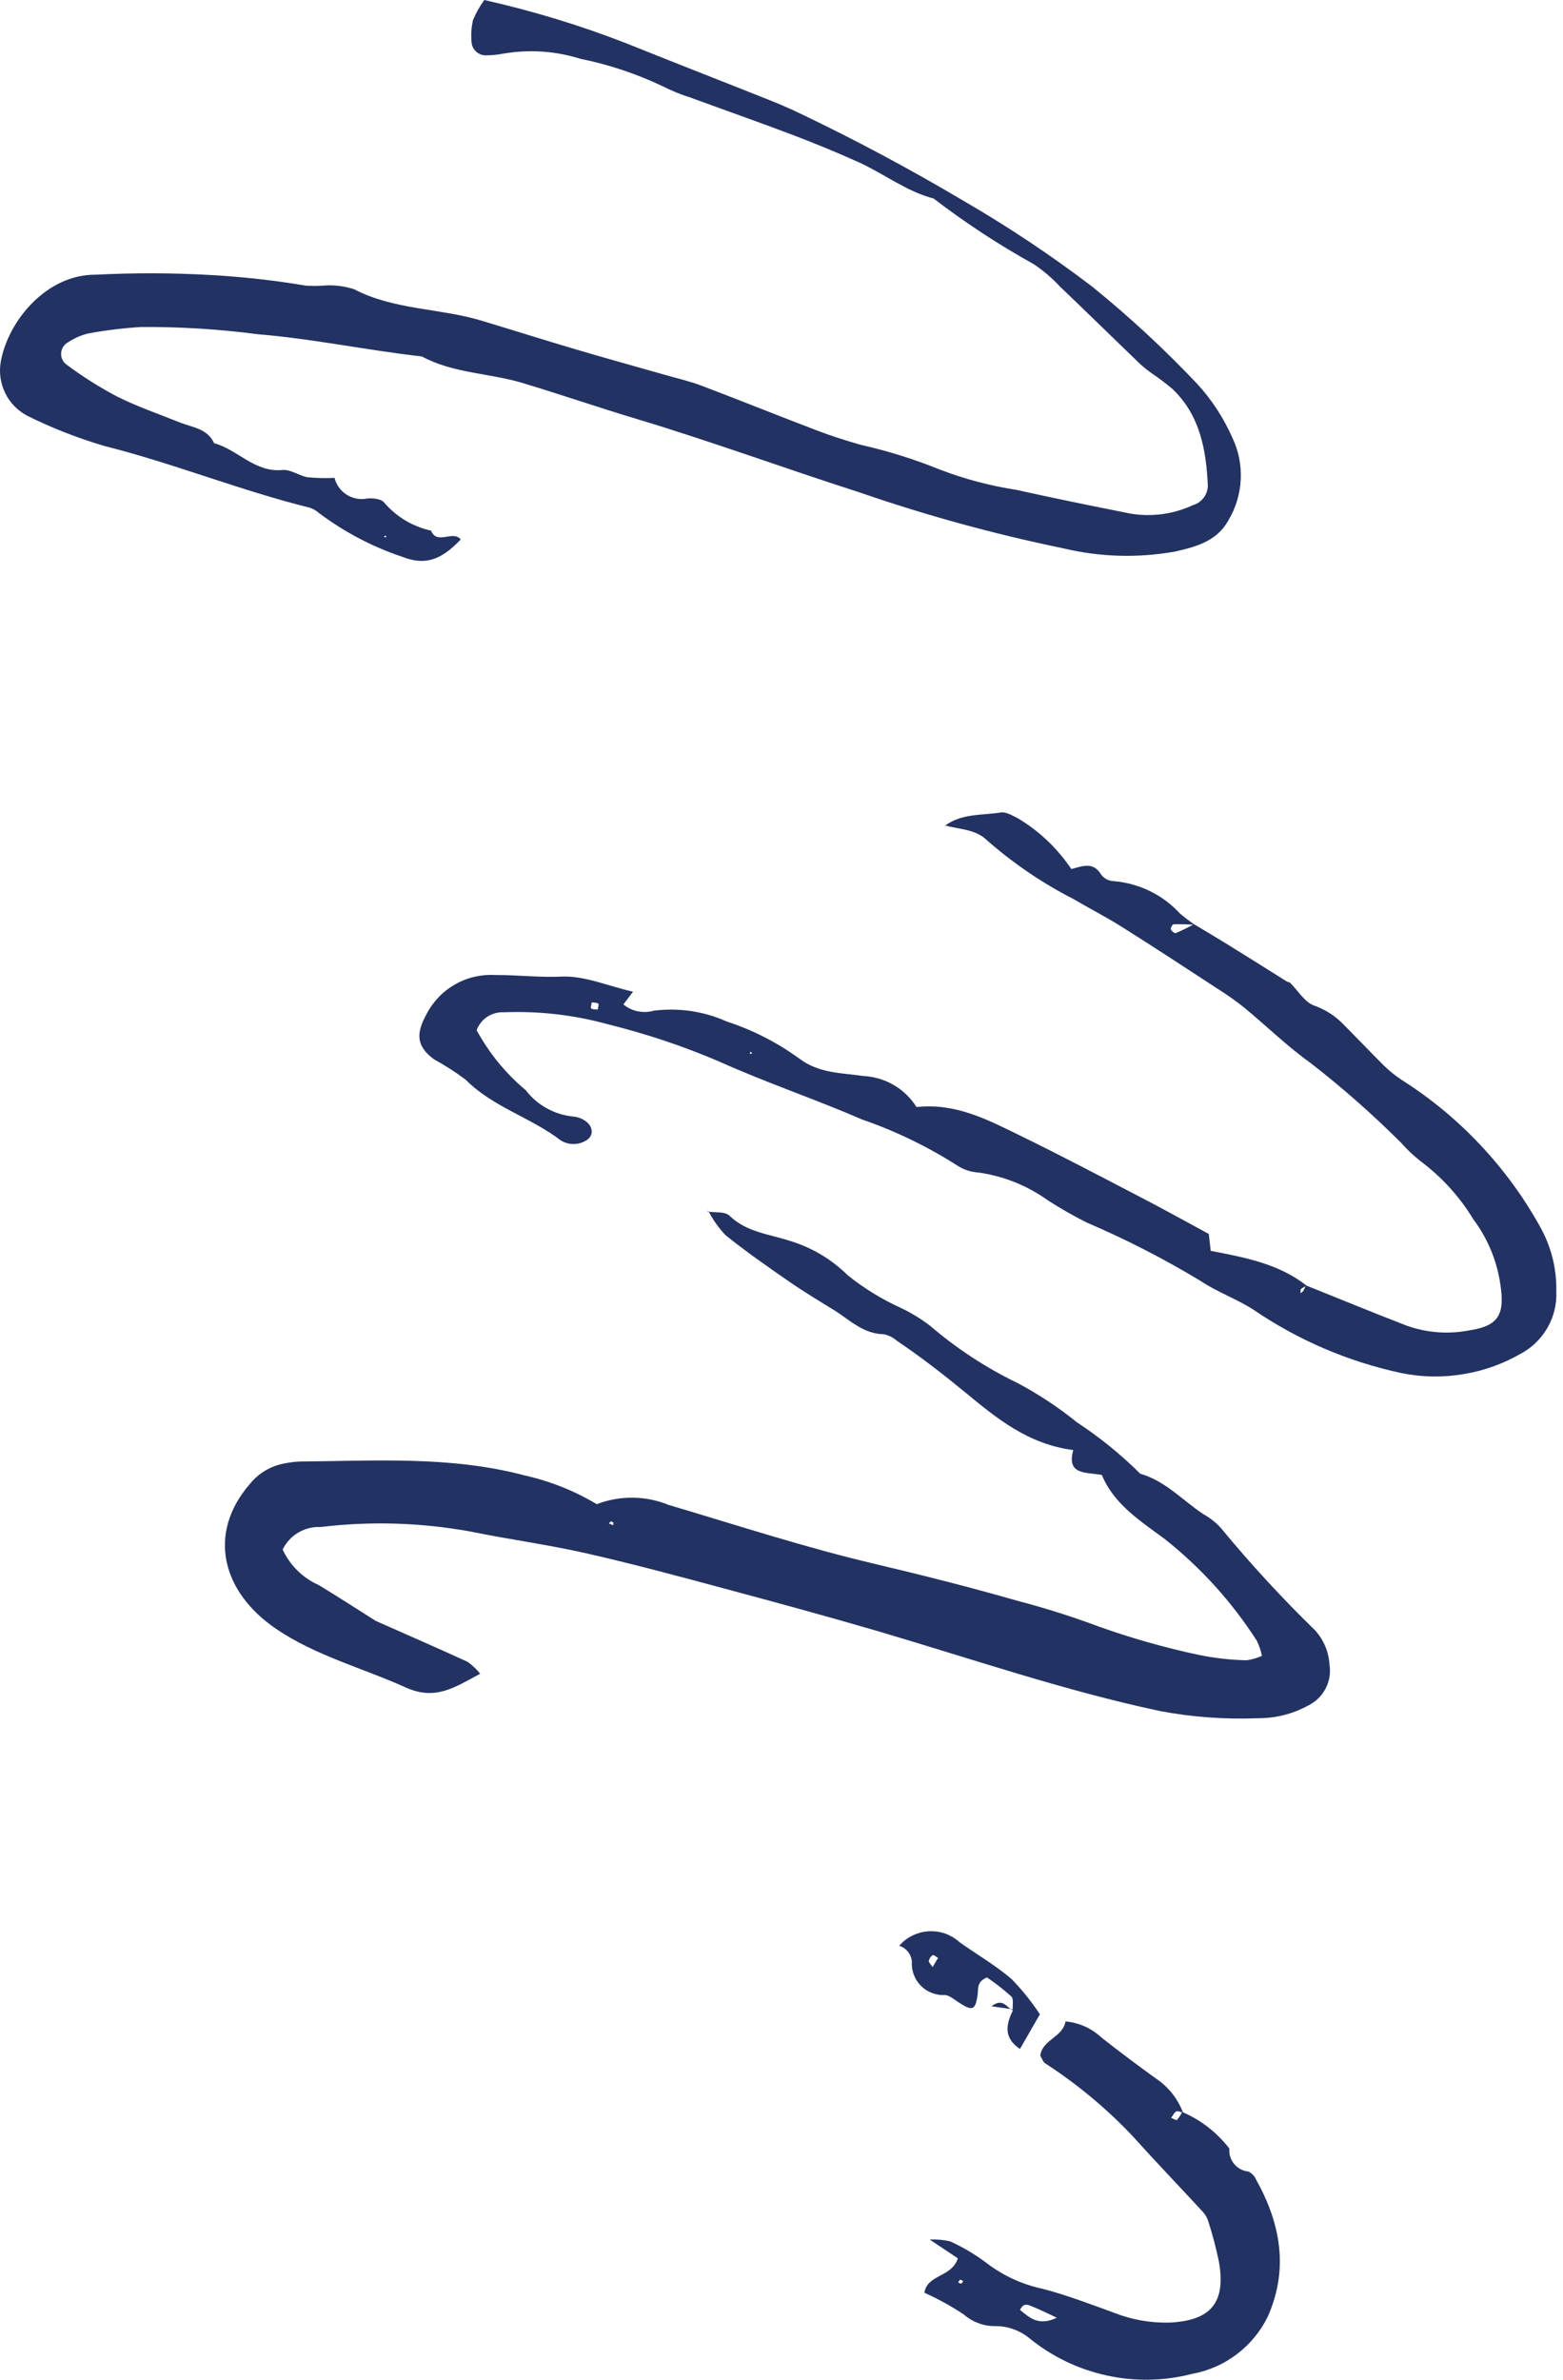
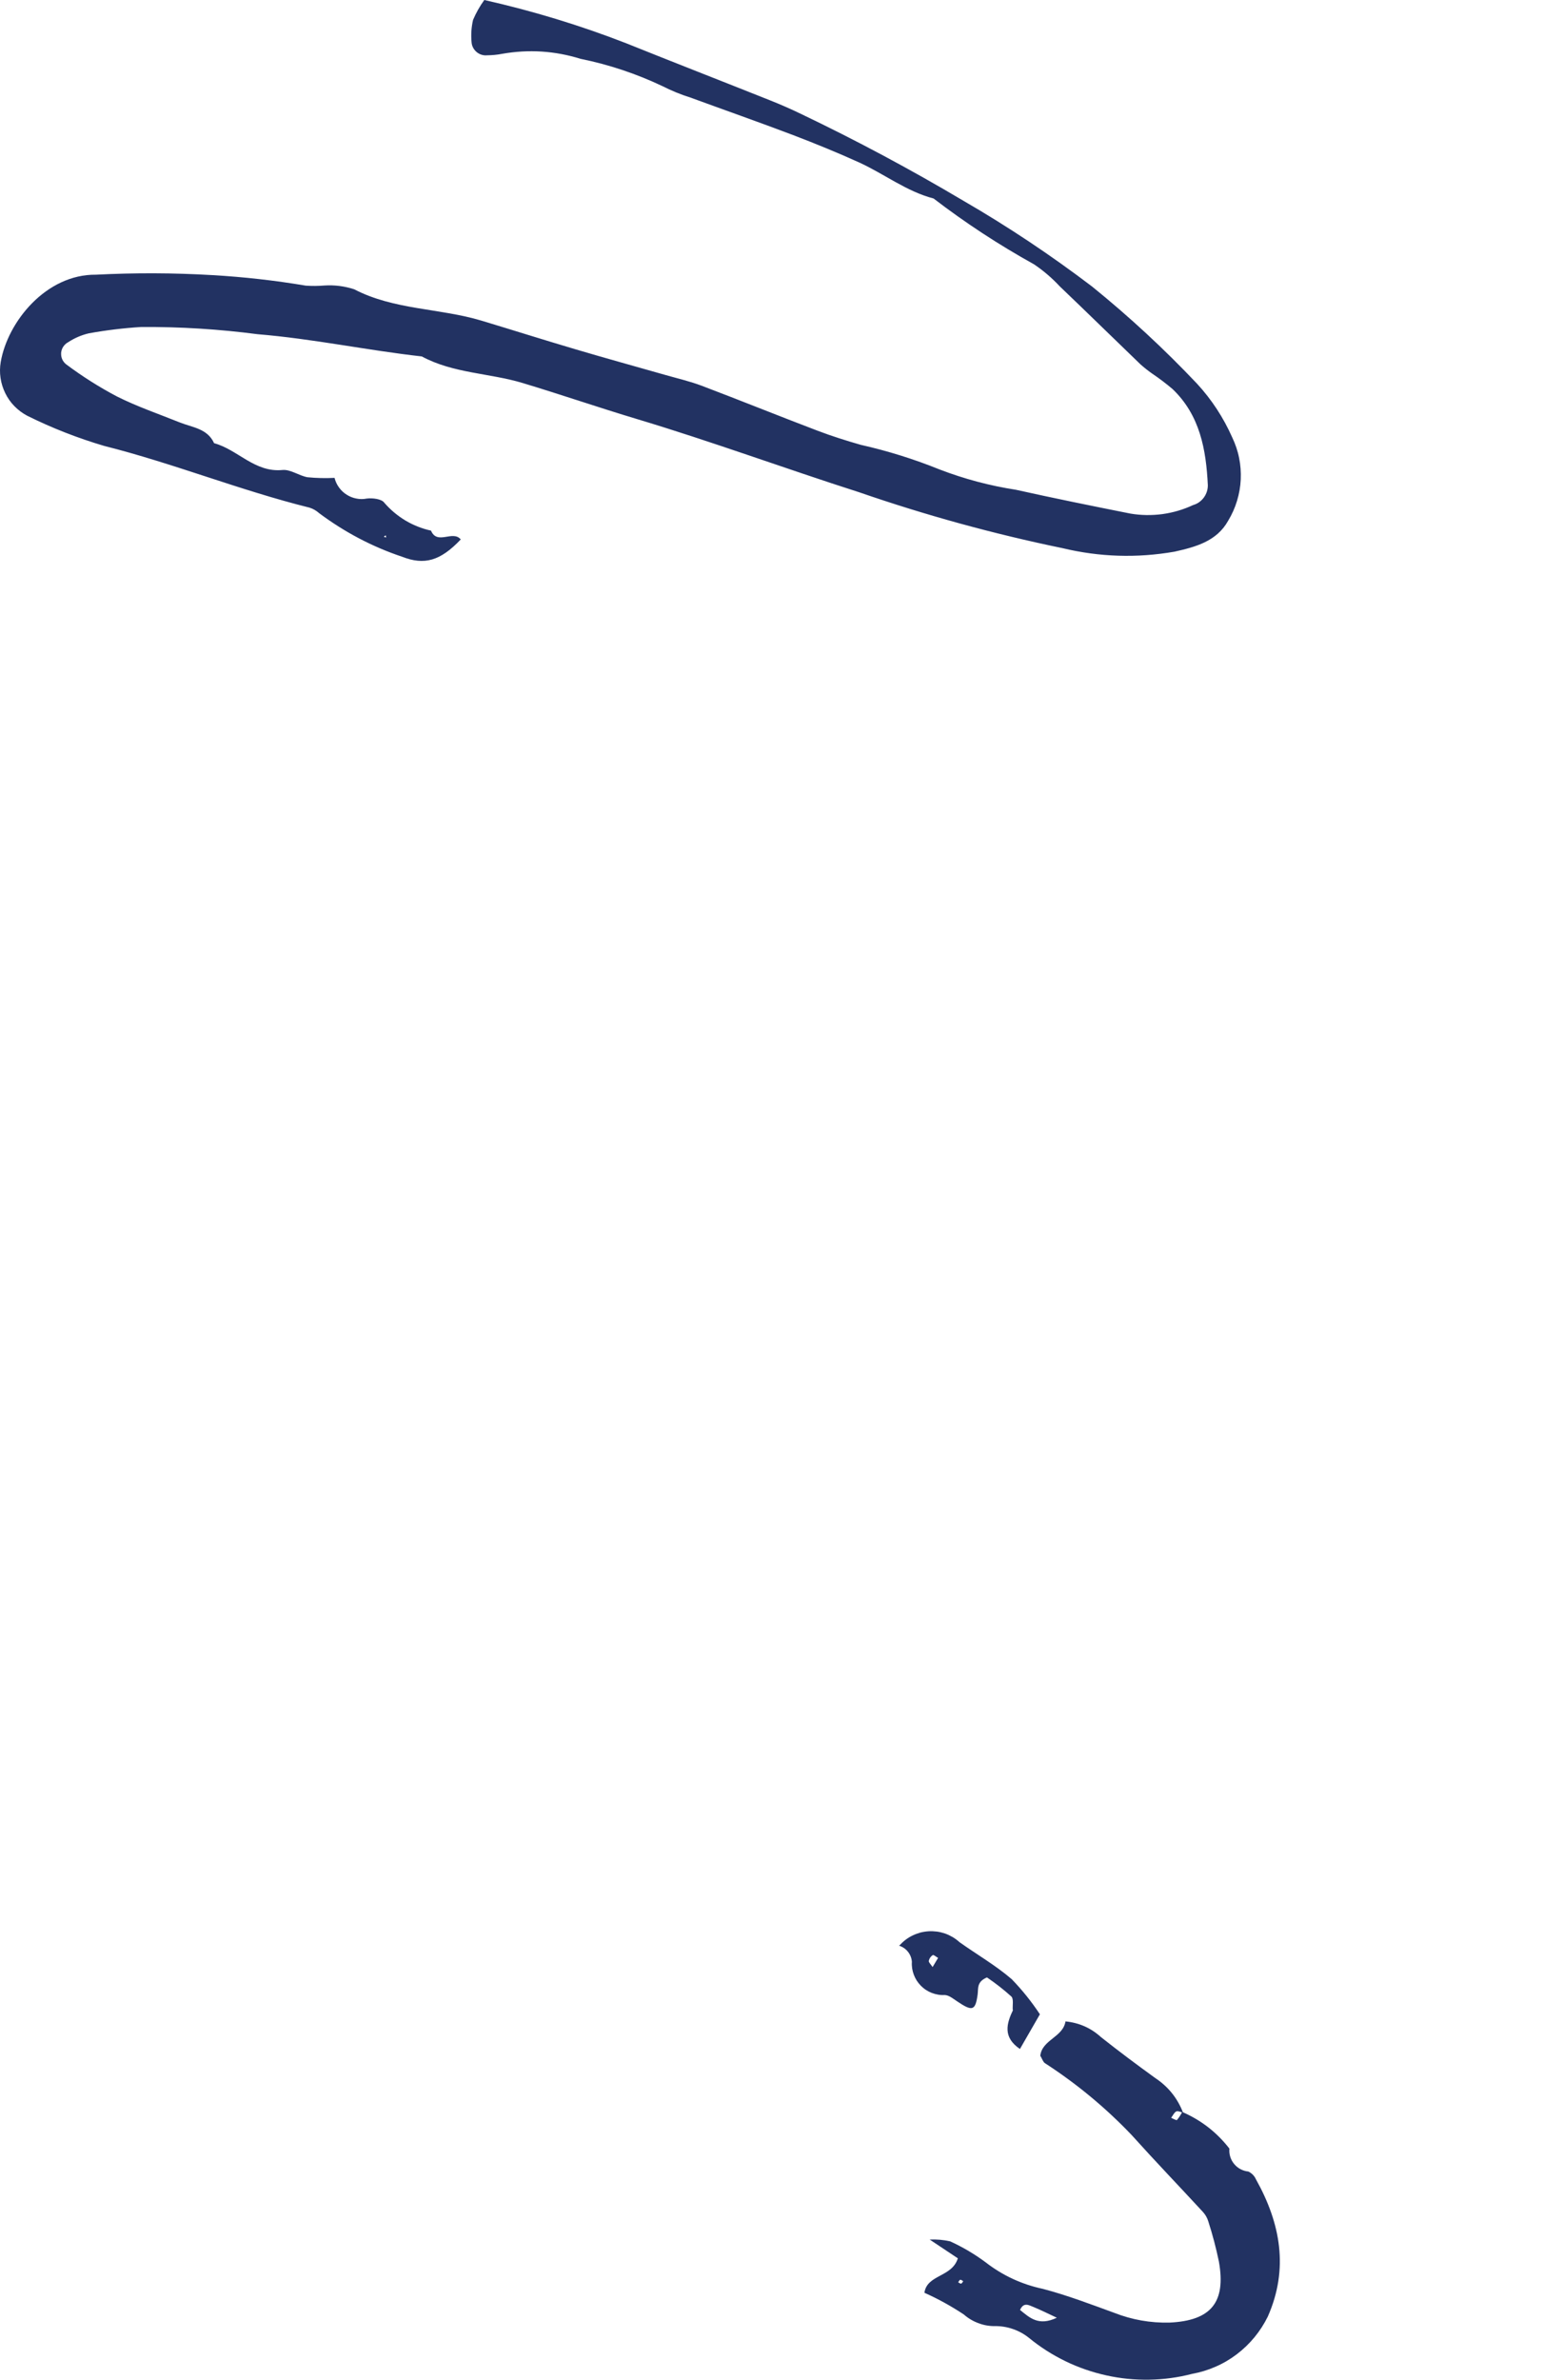
<svg xmlns="http://www.w3.org/2000/svg" fill="none" height="100%" overflow="visible" preserveAspectRatio="none" style="display: block;" viewBox="0 0 90 137" width="100%">
  <g id="Group">
-     <path d="M35.328 87.652C35.276 87.63 35.221 87.585 35.176 87.593C35.132 87.604 35.095 87.667 35.062 87.707L35.305 87.803L35.328 87.648V87.652ZM21.589 93.294C23.369 94.083 25.156 94.86 26.925 95.671C27.198 95.866 27.441 96.095 27.651 96.357C26.199 97.127 25.09 97.927 23.358 97.145C20.866 96.021 18.158 95.314 15.892 93.769C12.777 91.647 11.911 88.289 14.392 85.426C14.646 85.113 14.944 84.855 15.294 84.652C15.641 84.449 16.013 84.313 16.411 84.243C16.695 84.188 16.982 84.151 17.273 84.14C21.611 84.103 25.967 83.808 30.238 84.947C31.701 85.278 33.076 85.828 34.362 86.594C35.029 86.34 35.722 86.215 36.437 86.222C37.152 86.229 37.841 86.369 38.501 86.638C42.455 87.81 46.387 89.097 50.4 90.04C53.149 90.689 55.88 91.381 58.589 92.159C60.199 92.579 61.784 93.084 63.343 93.666C65.186 94.319 67.065 94.853 68.978 95.262C69.899 95.454 70.831 95.561 71.771 95.583C72.081 95.542 72.379 95.457 72.663 95.328C72.604 95.03 72.508 94.742 72.376 94.466C70.92 92.203 69.14 90.239 67.032 88.573C65.657 87.56 64.143 86.598 63.446 84.914C62.543 84.74 61.397 84.939 61.799 83.48C59.171 83.137 57.369 81.63 55.585 80.163C54.31 79.117 53.02 78.114 51.65 77.193C51.428 76.998 51.17 76.869 50.879 76.81C49.689 76.791 48.911 75.969 48.001 75.409C47.139 74.879 46.269 74.355 45.44 73.78C44.194 72.918 42.949 72.052 41.773 71.105C41.375 70.681 41.043 70.213 40.778 69.693L40.745 69.749C41.172 69.819 41.744 69.737 41.998 69.984C43 70.95 44.29 71.042 45.506 71.444C46.77 71.834 47.872 72.49 48.816 73.419C49.763 74.178 50.787 74.808 51.893 75.306C52.479 75.586 53.028 75.925 53.547 76.316C55.077 77.631 56.754 78.73 58.571 79.611C59.787 80.252 60.929 81.007 61.998 81.873C63.317 82.739 64.541 83.731 65.661 84.844C67.106 85.256 68.097 86.377 69.294 87.173C69.678 87.383 70.017 87.652 70.312 87.98C72.011 90.04 73.816 92.001 75.729 93.862C76.227 94.422 76.503 95.078 76.555 95.826C76.591 96.062 76.591 96.298 76.555 96.534C76.518 96.769 76.44 96.99 76.333 97.204C76.223 97.414 76.083 97.606 75.913 97.772C75.744 97.938 75.552 98.074 75.338 98.181C74.428 98.678 73.451 98.922 72.412 98.918C70.525 98.992 68.653 98.855 66.796 98.505C61.261 97.329 55.925 95.487 50.511 93.895C47.596 93.043 44.659 92.244 41.721 91.455C39.064 90.74 36.411 90.025 33.732 89.417C31.546 88.923 29.313 88.625 27.117 88.175C24.246 87.652 21.36 87.563 18.46 87.91C18.235 87.899 18.014 87.921 17.793 87.976C17.576 88.031 17.369 88.116 17.174 88.231C16.979 88.345 16.805 88.485 16.654 88.651C16.503 88.816 16.374 89.001 16.275 89.203C16.485 89.66 16.769 90.062 17.126 90.416C17.484 90.77 17.893 91.046 18.349 91.249C19.462 91.923 20.553 92.631 21.651 93.324C21.552 93.39 21.453 93.456 21.353 93.526L21.607 93.294H21.589Z" fill="#223262" id="Vector" />
    <path d="M22.234 30.946L22.216 30.817L22.098 30.898L22.234 30.946ZM19.268 27.529C19.319 27.725 19.404 27.905 19.526 28.071C19.647 28.237 19.791 28.373 19.964 28.48C20.137 28.591 20.322 28.664 20.521 28.701C20.72 28.742 20.919 28.742 21.121 28.701C21.453 28.661 21.98 28.723 22.131 28.945C22.481 29.35 22.887 29.689 23.343 29.965C23.804 30.238 24.294 30.433 24.818 30.548C25.179 31.403 26.071 30.496 26.531 31.056C25.356 32.294 24.438 32.553 23.152 32.051C21.427 31.473 19.835 30.632 18.376 29.542C18.214 29.398 18.033 29.291 17.823 29.225C13.825 28.233 9.999 26.678 6.001 25.672C4.475 25.222 2.997 24.644 1.571 23.936C1.298 23.792 1.051 23.608 0.834 23.387C0.616 23.166 0.44 22.915 0.303 22.635C0.167 22.355 0.075 22.064 0.031 21.758C-0.014 21.452 -0.01 21.146 0.042 20.84C0.443 18.511 2.662 15.784 5.525 15.814C7.762 15.7 9.999 15.707 12.236 15.839C14.038 15.943 15.826 16.145 17.606 16.444C17.967 16.47 18.328 16.466 18.686 16.436C19.268 16.4 19.839 16.473 20.395 16.654C22.699 17.852 25.311 17.734 27.725 18.46C29.524 19.002 31.311 19.569 33.109 20.1C34.845 20.616 36.592 21.095 38.331 21.592C39.028 21.791 39.732 21.953 40.406 22.208C42.64 23.055 44.854 23.951 47.084 24.799C47.898 25.108 48.728 25.37 49.564 25.609C51.116 25.959 52.63 26.431 54.105 27.028C55.527 27.574 56.994 27.964 58.497 28.196C60.686 28.683 62.89 29.129 65.09 29.567C65.702 29.671 66.317 29.678 66.933 29.597C67.548 29.512 68.138 29.339 68.698 29.077C68.823 29.04 68.938 28.989 69.041 28.915C69.148 28.841 69.236 28.753 69.314 28.65C69.391 28.547 69.45 28.432 69.49 28.311C69.531 28.189 69.549 28.064 69.549 27.935C69.45 25.882 69.096 23.91 67.523 22.403C67.147 22.082 66.752 21.784 66.343 21.508C66.111 21.345 65.89 21.169 65.676 20.981C64.121 19.484 62.581 17.973 61.022 16.485C60.576 16.005 60.082 15.582 59.54 15.217C57.521 14.096 55.593 12.836 53.758 11.428C52.192 11.019 50.917 10.013 49.472 9.353C48.223 8.786 46.948 8.266 45.665 7.776C43.705 7.032 41.726 6.339 39.754 5.616C39.201 5.443 38.663 5.222 38.147 4.96C36.64 4.245 35.066 3.719 33.43 3.387C31.949 2.926 30.442 2.83 28.912 3.099C28.628 3.155 28.337 3.18 28.05 3.184C27.939 3.195 27.832 3.184 27.729 3.151C27.622 3.118 27.53 3.066 27.445 2.996C27.361 2.926 27.294 2.841 27.243 2.746C27.191 2.65 27.162 2.543 27.154 2.436C27.114 2.001 27.14 1.574 27.239 1.146C27.412 0.741 27.626 0.357 27.887 0C30.666 0.627 33.386 1.452 36.039 2.484C38.796 3.593 41.563 4.669 44.32 5.768C44.924 6.007 45.522 6.269 46.111 6.553C49.31 8.082 52.431 9.751 55.479 11.561C58.051 13.05 60.517 14.697 62.883 16.495C65.024 18.228 67.043 20.096 68.934 22.097C69.774 23.011 70.445 24.039 70.95 25.174C71.13 25.554 71.267 25.948 71.348 26.357C71.433 26.77 71.462 27.183 71.444 27.603C71.425 28.023 71.351 28.432 71.23 28.834C71.108 29.236 70.939 29.615 70.721 29.976C70.058 31.167 68.845 31.487 67.629 31.76C65.466 32.136 63.318 32.07 61.18 31.557C57.204 30.736 53.301 29.663 49.465 28.337C45.194 26.969 40.981 25.418 36.688 24.128C34.477 23.465 32.295 22.713 30.091 22.049C28.186 21.474 26.104 21.5 24.287 20.52C21.129 20.166 18.018 19.503 14.838 19.241C12.612 18.95 10.375 18.81 8.131 18.825C7.117 18.887 6.115 19.009 5.116 19.189C4.692 19.289 4.295 19.459 3.93 19.698C3.874 19.727 3.819 19.764 3.771 19.809C3.723 19.853 3.683 19.901 3.646 19.952C3.609 20.008 3.583 20.063 3.561 20.122C3.539 20.181 3.528 20.244 3.52 20.31C3.517 20.372 3.521 20.439 3.528 20.501C3.539 20.564 3.558 20.627 3.583 20.686C3.609 20.745 3.642 20.8 3.683 20.848C3.723 20.899 3.767 20.944 3.819 20.981C4.744 21.673 5.717 22.289 6.738 22.827C7.899 23.409 9.141 23.833 10.353 24.32C11.079 24.611 11.941 24.666 12.328 25.514C13.692 25.882 14.661 27.212 16.264 27.058C16.725 27.013 17.207 27.382 17.701 27.474C18.221 27.526 18.744 27.537 19.268 27.511V27.529Z" fill="#223262" id="Vector_2" />
-     <path d="M43.163 60.668L43.313 60.657L43.225 60.535L43.163 60.668ZM34.417 58.125C34.432 58.007 34.498 57.819 34.454 57.782C34.358 57.712 34.204 57.727 34.075 57.705C34.06 57.827 33.99 58.014 34.041 58.055C34.13 58.125 34.292 58.103 34.421 58.121L34.417 58.125ZM75.195 73.998C77.144 74.779 79.087 75.582 81.043 76.334C82.237 76.743 83.454 76.824 84.692 76.574C86.225 76.327 86.623 75.708 86.424 74.171C86.247 72.704 85.716 71.377 84.835 70.191C84.036 68.879 83.019 67.762 81.788 66.841C81.39 66.528 81.021 66.181 80.686 65.798C79.046 64.162 77.314 62.632 75.482 61.21C74.133 60.248 72.936 59.076 71.657 58.018C71.211 57.661 70.747 57.329 70.26 57.019C68.392 55.8 66.523 54.572 64.633 53.382C63.715 52.803 62.746 52.306 61.81 51.757C60.012 50.836 58.357 49.711 56.839 48.381C56.172 47.725 55.246 47.755 54.417 47.519L54.38 47.563C55.346 46.818 56.533 46.947 57.635 46.774C57.937 46.726 58.298 46.959 58.607 47.106C59.853 47.854 60.878 48.827 61.688 50.032C62.341 49.859 62.96 49.59 63.417 50.367C63.605 50.596 63.848 50.718 64.146 50.729C64.872 50.791 65.561 50.983 66.214 51.3C66.866 51.62 67.441 52.048 67.935 52.582C68.207 52.815 68.495 53.032 68.79 53.235C68.385 53.22 67.975 53.194 67.574 53.212C67.515 53.212 67.393 53.426 67.419 53.504C67.452 53.599 67.64 53.743 67.699 53.721C68.06 53.574 68.406 53.382 68.757 53.209C69.376 53.581 69.995 53.946 70.61 54.325C71.775 55.044 72.936 55.778 74.097 56.504C74.159 56.54 74.248 56.544 74.296 56.588C74.745 57.034 75.11 57.679 75.648 57.882C76.263 58.096 76.805 58.431 77.273 58.888C78.091 59.706 78.884 60.55 79.706 61.364C80.015 61.663 80.35 61.932 80.708 62.168C82.363 63.218 83.866 64.456 85.211 65.883C86.556 67.309 87.71 68.879 88.664 70.593C89.32 71.757 89.637 73.006 89.615 74.341C89.63 74.705 89.597 75.063 89.512 75.417C89.427 75.77 89.295 76.106 89.114 76.423C88.933 76.74 88.716 77.023 88.454 77.281C88.193 77.536 87.905 77.749 87.585 77.923C86.542 78.523 85.429 78.921 84.239 79.113C83.052 79.308 81.869 79.286 80.69 79.047C77.612 78.383 74.775 77.167 72.173 75.398C71.207 74.775 70.087 74.385 69.136 73.747C67.028 72.472 64.843 71.352 62.576 70.382C61.799 69.992 61.047 69.561 60.317 69.089C59.116 68.238 57.789 67.707 56.33 67.501C55.888 67.471 55.482 67.338 55.114 67.095C53.4 66.001 51.58 65.12 49.66 64.456C46.94 63.277 44.117 62.33 41.416 61.114C39.348 60.229 37.222 59.518 35.036 58.976C33.069 58.431 31.064 58.199 29.026 58.276C28.856 58.265 28.691 58.283 28.525 58.328C28.359 58.372 28.208 58.438 28.064 58.53C27.92 58.623 27.799 58.737 27.692 58.87C27.585 59.002 27.504 59.15 27.445 59.308C28.171 60.638 29.114 61.792 30.275 62.765C30.61 63.2 31.016 63.55 31.499 63.812C31.978 64.077 32.494 64.232 33.039 64.283C33.334 64.316 33.592 64.427 33.817 64.622C33.986 64.77 34.071 64.958 34.075 65.179C34.045 65.392 33.935 65.551 33.747 65.658C33.522 65.794 33.282 65.864 33.017 65.861C32.755 65.861 32.512 65.79 32.291 65.654C30.57 64.331 28.388 63.742 26.815 62.16C26.24 61.726 25.632 61.335 24.998 60.989C23.973 60.237 23.936 59.507 24.563 58.379C24.747 58.022 24.979 57.701 25.256 57.41C25.532 57.119 25.846 56.876 26.196 56.677C26.542 56.478 26.914 56.33 27.305 56.238C27.695 56.146 28.09 56.109 28.491 56.131C29.774 56.124 31.045 56.282 32.346 56.223C33.647 56.164 34.974 56.754 36.452 57.093L35.895 57.823C36.138 58.026 36.419 58.158 36.728 58.221C37.038 58.283 37.347 58.272 37.649 58.184C38.364 58.096 39.076 58.103 39.791 58.206C40.502 58.313 41.187 58.512 41.843 58.807C43.358 59.301 44.762 60.019 46.048 60.959C47.172 61.803 48.499 61.766 49.737 61.947C50.043 61.961 50.341 62.017 50.636 62.105C50.931 62.194 51.207 62.315 51.473 62.47C51.738 62.625 51.978 62.809 52.199 63.023C52.42 63.237 52.612 63.472 52.774 63.734C55.036 63.48 56.912 64.482 58.792 65.4C61.128 66.542 63.431 67.755 65.738 68.956C67.013 69.616 68.267 70.316 69.604 71.038L69.715 72.011C71.664 72.391 73.621 72.741 75.246 74.023C75.129 74.068 75.018 74.13 74.918 74.204C74.871 74.248 74.896 74.366 74.893 74.451C74.944 74.418 74.992 74.377 75.033 74.329C75.099 74.222 75.15 74.105 75.206 73.99L75.195 73.998Z" fill="#223262" id="Vector_3" />
    <path d="M55.464 131.327C55.405 131.297 55.342 131.238 55.294 131.246C55.246 131.257 55.213 131.338 55.173 131.389C55.232 131.419 55.294 131.478 55.342 131.467C55.39 131.456 55.431 131.378 55.464 131.327ZM60.852 133.431C60.395 133.217 59.945 132.992 59.481 132.801C59.23 132.698 58.935 132.528 58.736 132.985C59.282 133.42 59.79 133.936 60.855 133.431H60.852ZM68.086 121.59C69.169 122.062 70.068 122.762 70.791 123.694C70.776 123.853 70.791 124.011 70.839 124.162C70.887 124.317 70.96 124.454 71.064 124.579C71.167 124.704 71.288 124.804 71.428 124.877C71.568 124.951 71.719 124.999 71.882 125.014C72.084 125.113 72.232 125.264 72.324 125.471C73.735 127.999 74.218 130.615 73.002 133.365C72.792 133.792 72.537 134.186 72.235 134.555C71.933 134.92 71.594 135.248 71.215 135.535C70.835 135.823 70.43 136.062 69.995 136.25C69.56 136.442 69.11 136.578 68.642 136.663C67.835 136.873 67.013 136.984 66.18 136.998C65.348 137.013 64.522 136.932 63.708 136.751C62.893 136.571 62.108 136.302 61.356 135.937C60.605 135.572 59.908 135.13 59.26 134.599C58.976 134.371 58.666 134.198 58.32 134.08C57.977 133.962 57.623 133.906 57.262 133.914C56.938 133.914 56.621 133.855 56.319 133.737C56.017 133.623 55.74 133.457 55.497 133.243C54.775 132.764 54.019 132.347 53.23 131.994C53.378 130.936 54.815 131.109 55.154 130.011L53.533 128.931C53.931 128.913 54.321 128.946 54.712 129.034C55.438 129.366 56.12 129.768 56.757 130.243C57.737 131.002 58.836 131.511 60.048 131.769C61.441 132.134 62.797 132.653 64.154 133.147C65.178 133.549 66.24 133.737 67.341 133.711C69.737 133.601 70.603 132.546 70.186 130.199C70.024 129.418 69.822 128.651 69.578 127.892C69.516 127.682 69.409 127.498 69.261 127.335C67.894 125.854 66.497 124.398 65.148 122.898C63.649 121.328 61.987 119.954 60.166 118.774C60.059 118.701 60.015 118.535 59.901 118.347C60.011 117.418 61.205 117.289 61.353 116.372C62.134 116.449 62.816 116.748 63.394 117.275C64.415 118.085 65.458 118.863 66.512 119.626C67.26 120.12 67.798 120.783 68.119 121.619C67.986 121.594 67.82 121.509 67.728 121.557C67.603 121.623 67.533 121.796 67.437 121.922C67.555 121.97 67.743 122.084 67.772 122.047C67.89 121.903 67.994 121.748 68.075 121.583L68.086 121.59Z" fill="#223262" id="Vector_4" />
    <path d="M53.699 113.246L54.016 112.716C53.909 112.657 53.758 112.524 53.71 112.554C53.588 112.635 53.511 112.745 53.481 112.889C53.47 112.974 53.596 113.084 53.703 113.246H53.699ZM58.316 115.727C58.294 115.458 58.379 115.078 58.235 114.938C57.793 114.54 57.325 114.175 56.831 113.84C56.227 114.094 56.341 114.481 56.293 114.827C56.164 115.76 55.991 115.808 55.121 115.222C54.893 115.071 54.639 114.857 54.392 114.853C54.266 114.861 54.137 114.853 54.016 114.831C53.89 114.809 53.769 114.776 53.651 114.732C53.533 114.684 53.422 114.628 53.316 114.558C53.209 114.488 53.113 114.407 53.024 114.319C52.936 114.227 52.858 114.131 52.788 114.024C52.722 113.917 52.663 113.803 52.619 113.685C52.575 113.567 52.542 113.445 52.523 113.32C52.505 113.195 52.497 113.07 52.508 112.941C52.49 112.719 52.413 112.524 52.273 112.351C52.133 112.181 51.952 112.063 51.738 112.004L51.771 112.027C51.878 111.901 51.996 111.791 52.121 111.691C52.251 111.592 52.387 111.503 52.534 111.433C52.682 111.36 52.833 111.304 52.987 111.26C53.146 111.219 53.304 111.194 53.467 111.183C53.629 111.172 53.791 111.183 53.953 111.201C54.115 111.223 54.27 111.264 54.425 111.315C54.58 111.371 54.723 111.441 54.863 111.522C55.003 111.606 55.132 111.702 55.254 111.813C56.253 112.524 57.329 113.143 58.254 113.939C58.858 114.562 59.4 115.236 59.879 115.962L58.729 117.96C57.734 117.282 57.952 116.501 58.346 115.686L58.316 115.73V115.727Z" fill="#223262" id="Vector_5" />
-     <path d="M58.346 115.679L57.09 115.502C57.761 114.982 57.963 115.601 58.321 115.723L58.346 115.679Z" fill="#223262" id="Vector_6" />
  </g>
</svg>